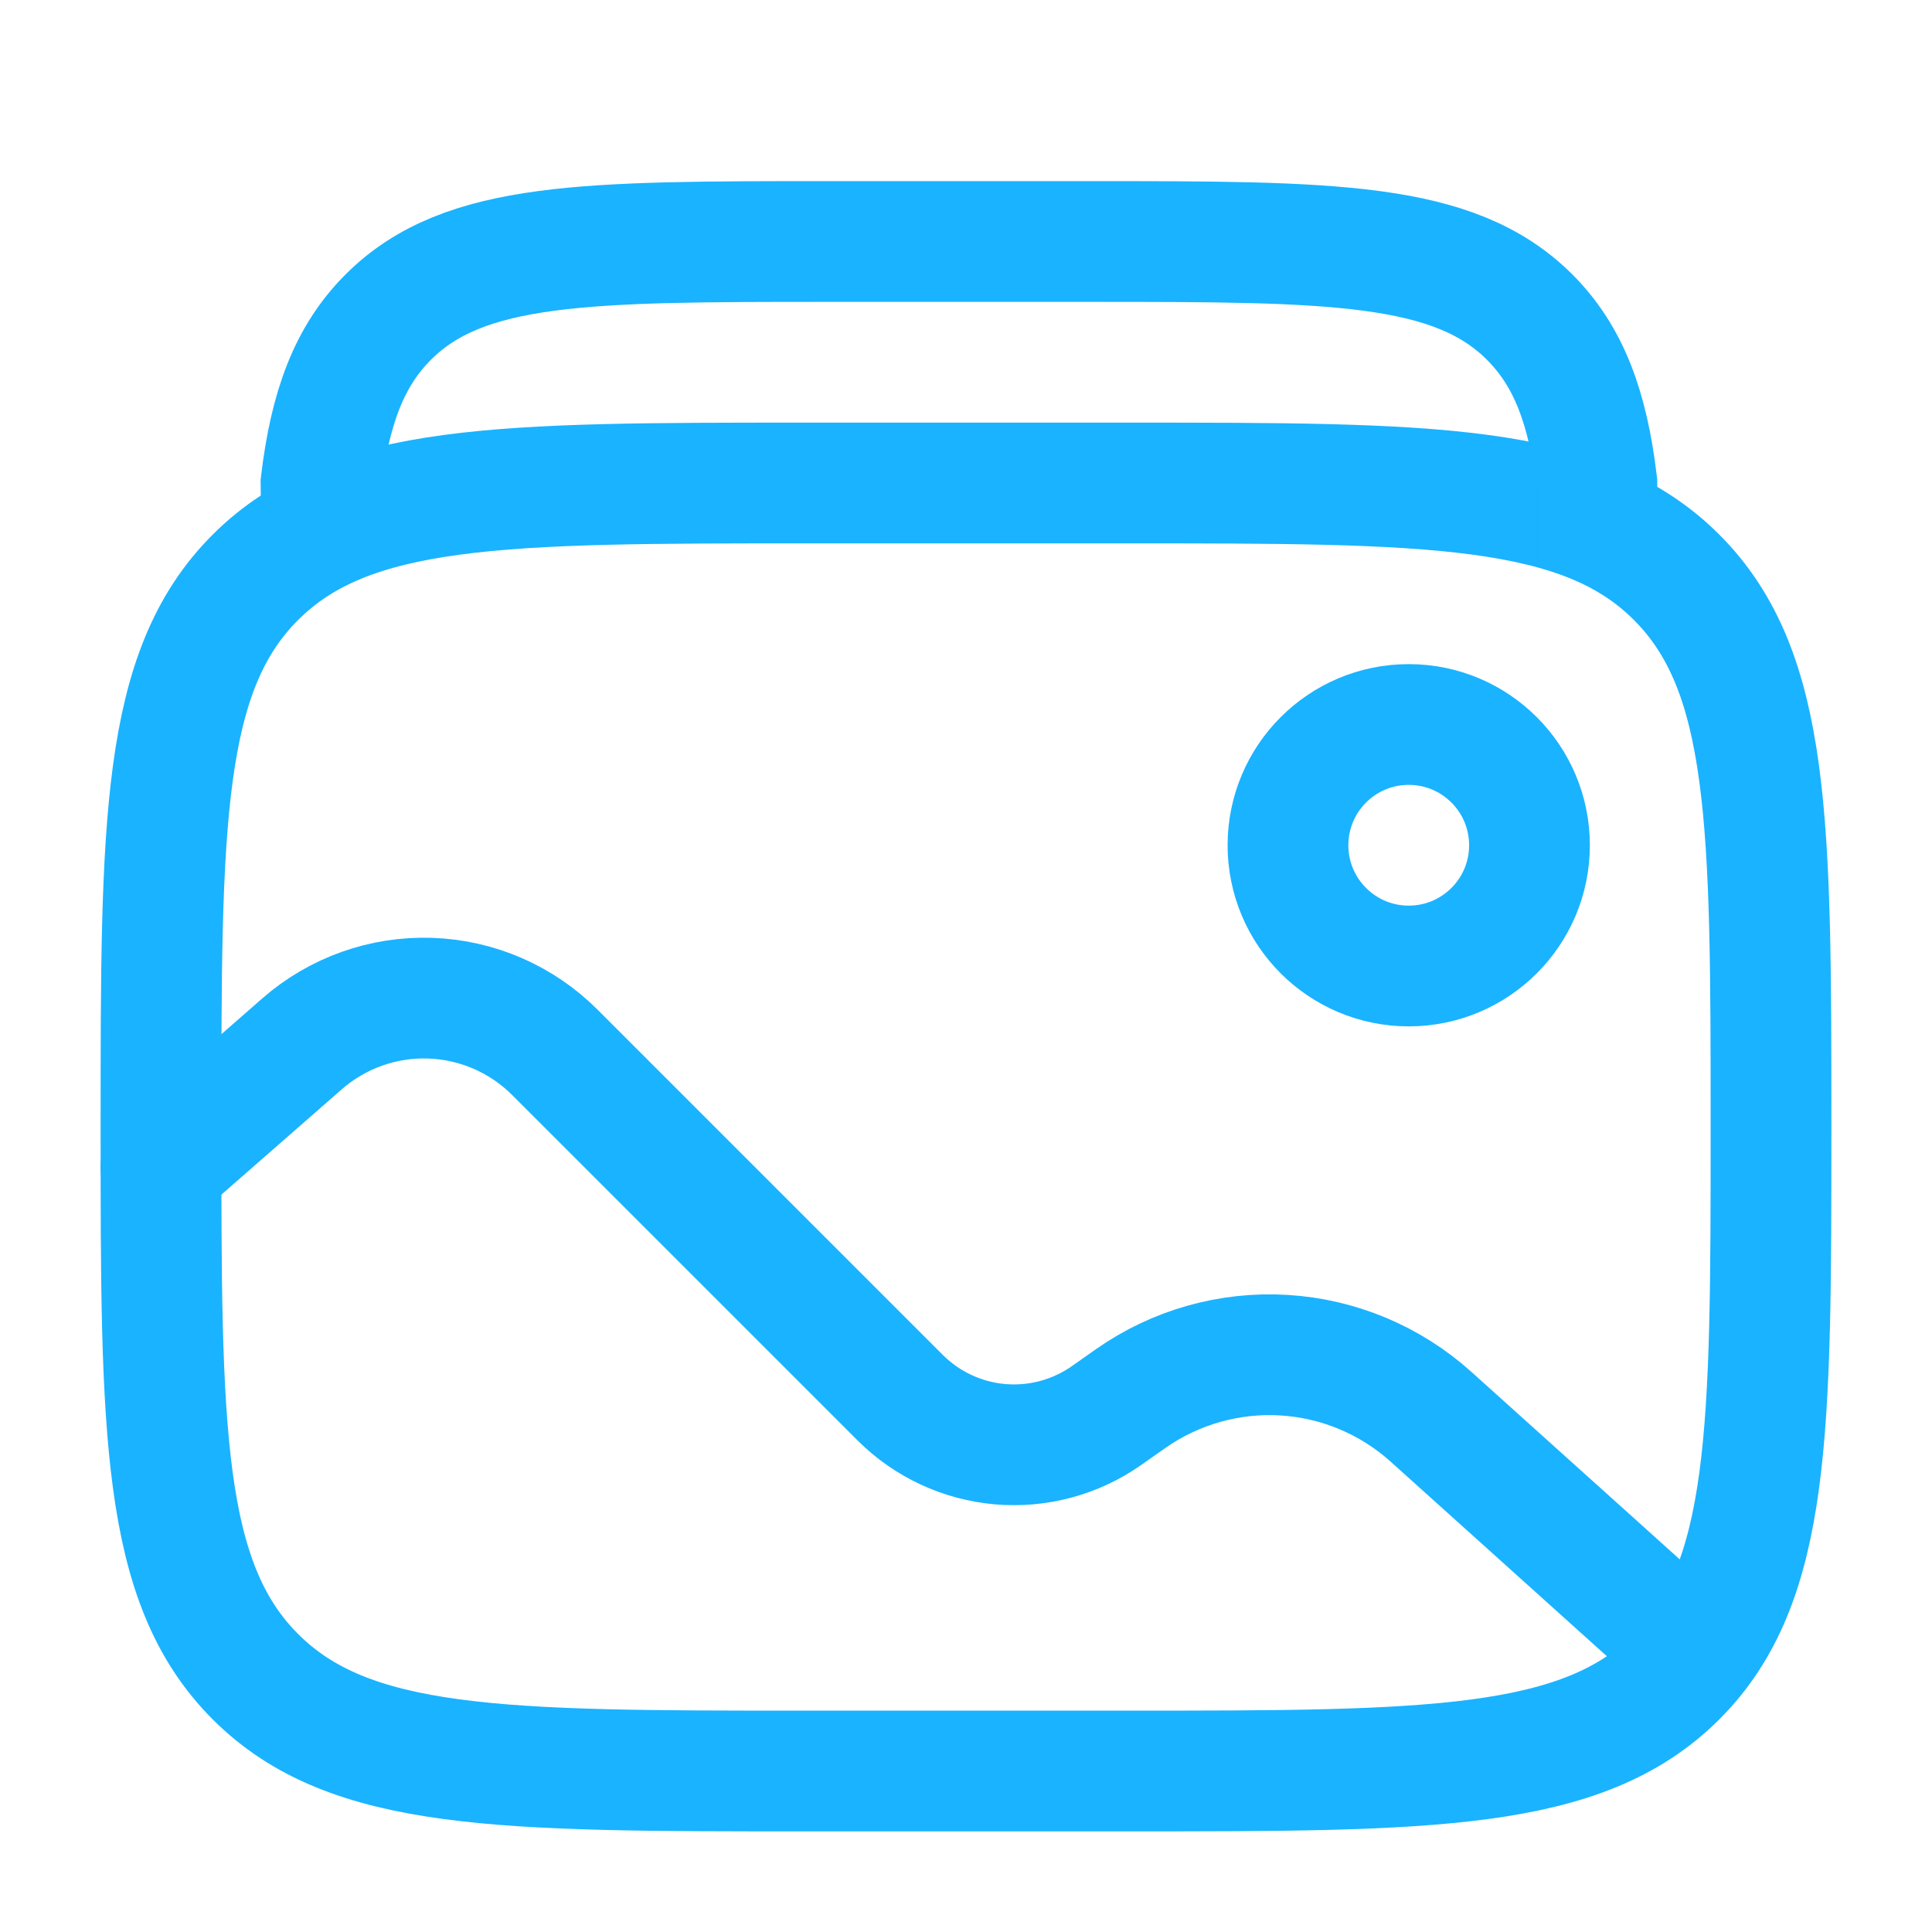
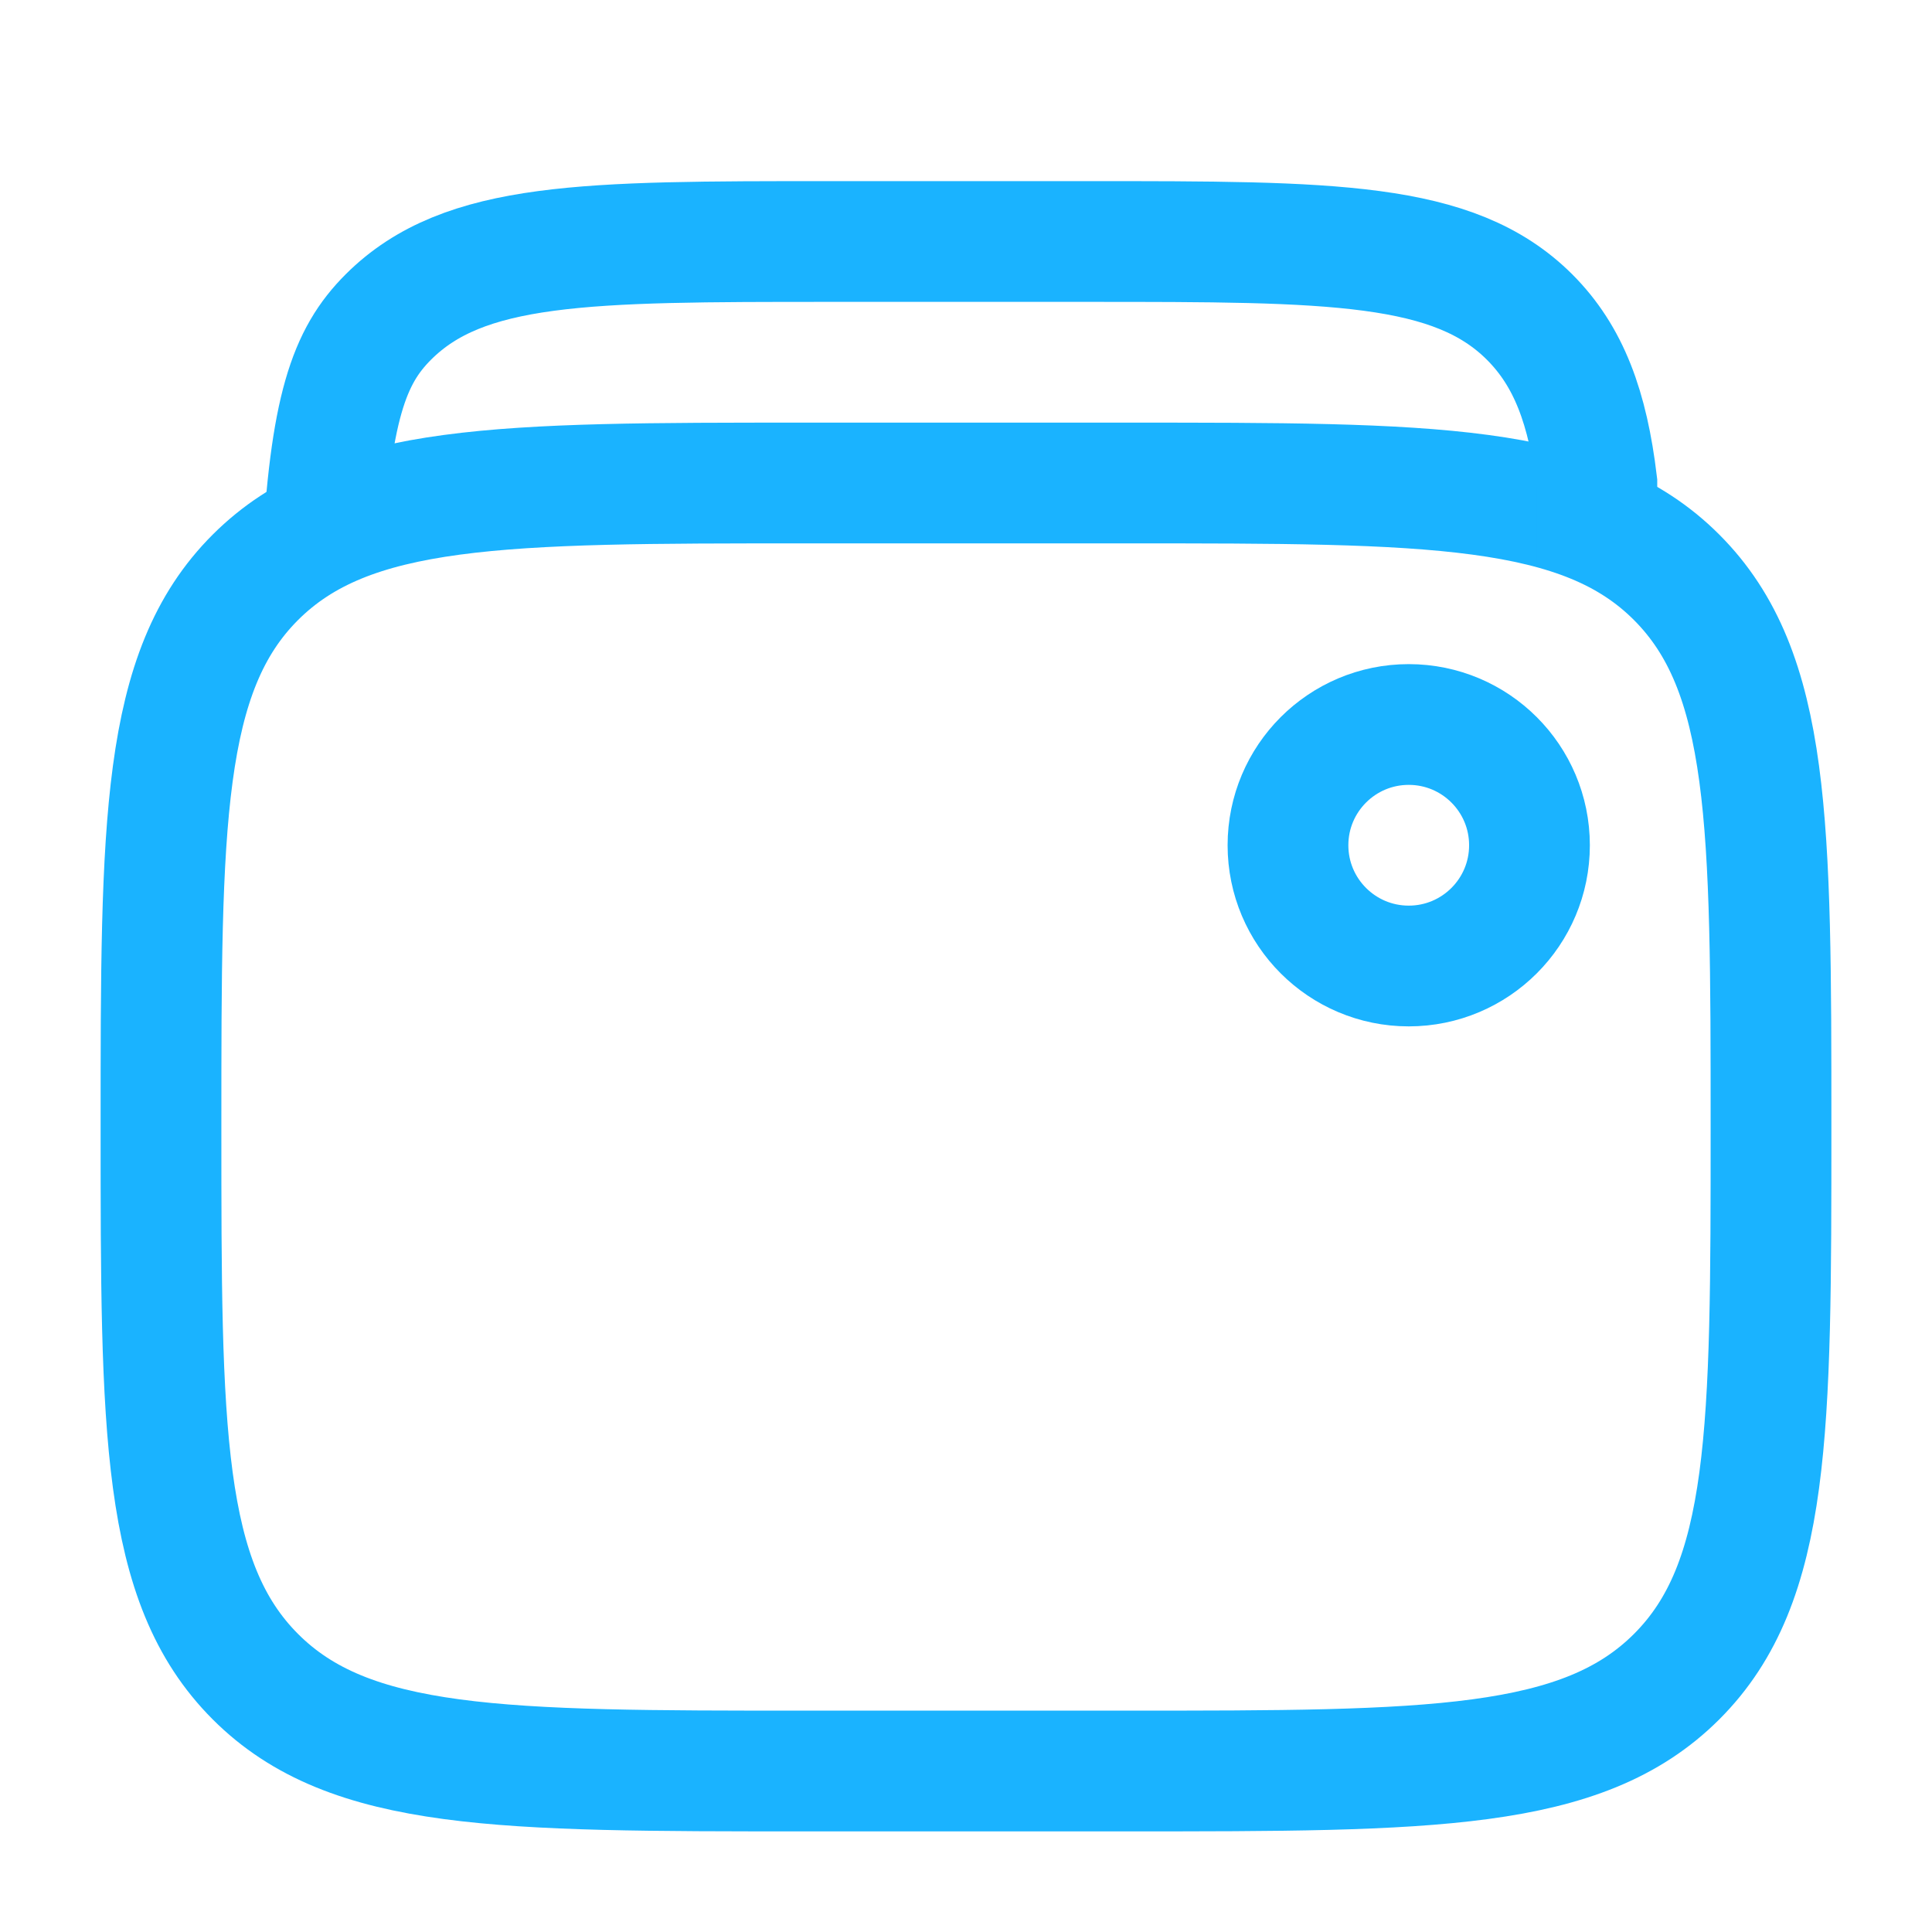
<svg xmlns="http://www.w3.org/2000/svg" width="64" height="64" viewBox="0 0 64 64" fill="none">
  <path d="M5.333 37.333C5.333 27.277 5.333 22.248 8.459 19.125C11.584 16.003 16.611 16 26.667 16H37.333C47.389 16 52.419 16 55.541 19.125C58.664 22.251 58.667 27.277 58.667 37.333C58.667 47.389 58.667 52.419 55.541 55.541C52.416 58.664 47.389 58.667 37.333 58.667H26.667C16.611 58.667 11.581 58.667 8.459 55.541C5.336 52.416 5.333 47.389 5.333 37.333Z" stroke="#1AB3FF" stroke-width="4" />
-   <path d="M10.666 18.667L10.634 16C10.933 13.517 11.56 11.803 12.867 10.499C15.373 8 19.41 8 27.485 8H36.048C44.123 8 48.157 8 50.666 10.499C51.973 11.803 52.6 13.517 52.898 16V18.667" stroke="#1AB3FF" stroke-width="4" />
+   <path d="M10.666 18.667C10.933 13.517 11.56 11.803 12.867 10.499C15.373 8 19.41 8 27.485 8H36.048C44.123 8 48.157 8 50.666 10.499C51.973 11.803 52.6 13.517 52.898 16V18.667" stroke="#1AB3FF" stroke-width="4" />
  <path d="M46.666 32C48.876 32 50.666 30.209 50.666 28C50.666 25.791 48.876 24 46.666 24C44.457 24 42.666 25.791 42.666 28C42.666 30.209 44.457 32 46.666 32Z" stroke="#1AB3FF" stroke-width="4" />
-   <path d="M5.333 38.667L10.005 34.579C11.176 33.555 12.693 33.014 14.247 33.066C15.802 33.118 17.279 33.759 18.379 34.859L29.819 46.299C30.706 47.186 31.879 47.732 33.129 47.841C34.38 47.949 35.629 47.613 36.656 46.891L37.453 46.331C38.935 45.29 40.726 44.783 42.533 44.892C44.34 45.001 46.057 45.72 47.403 46.931L56 54.667" stroke="#1AB3FF" stroke-width="4" stroke-linecap="round" />
</svg>